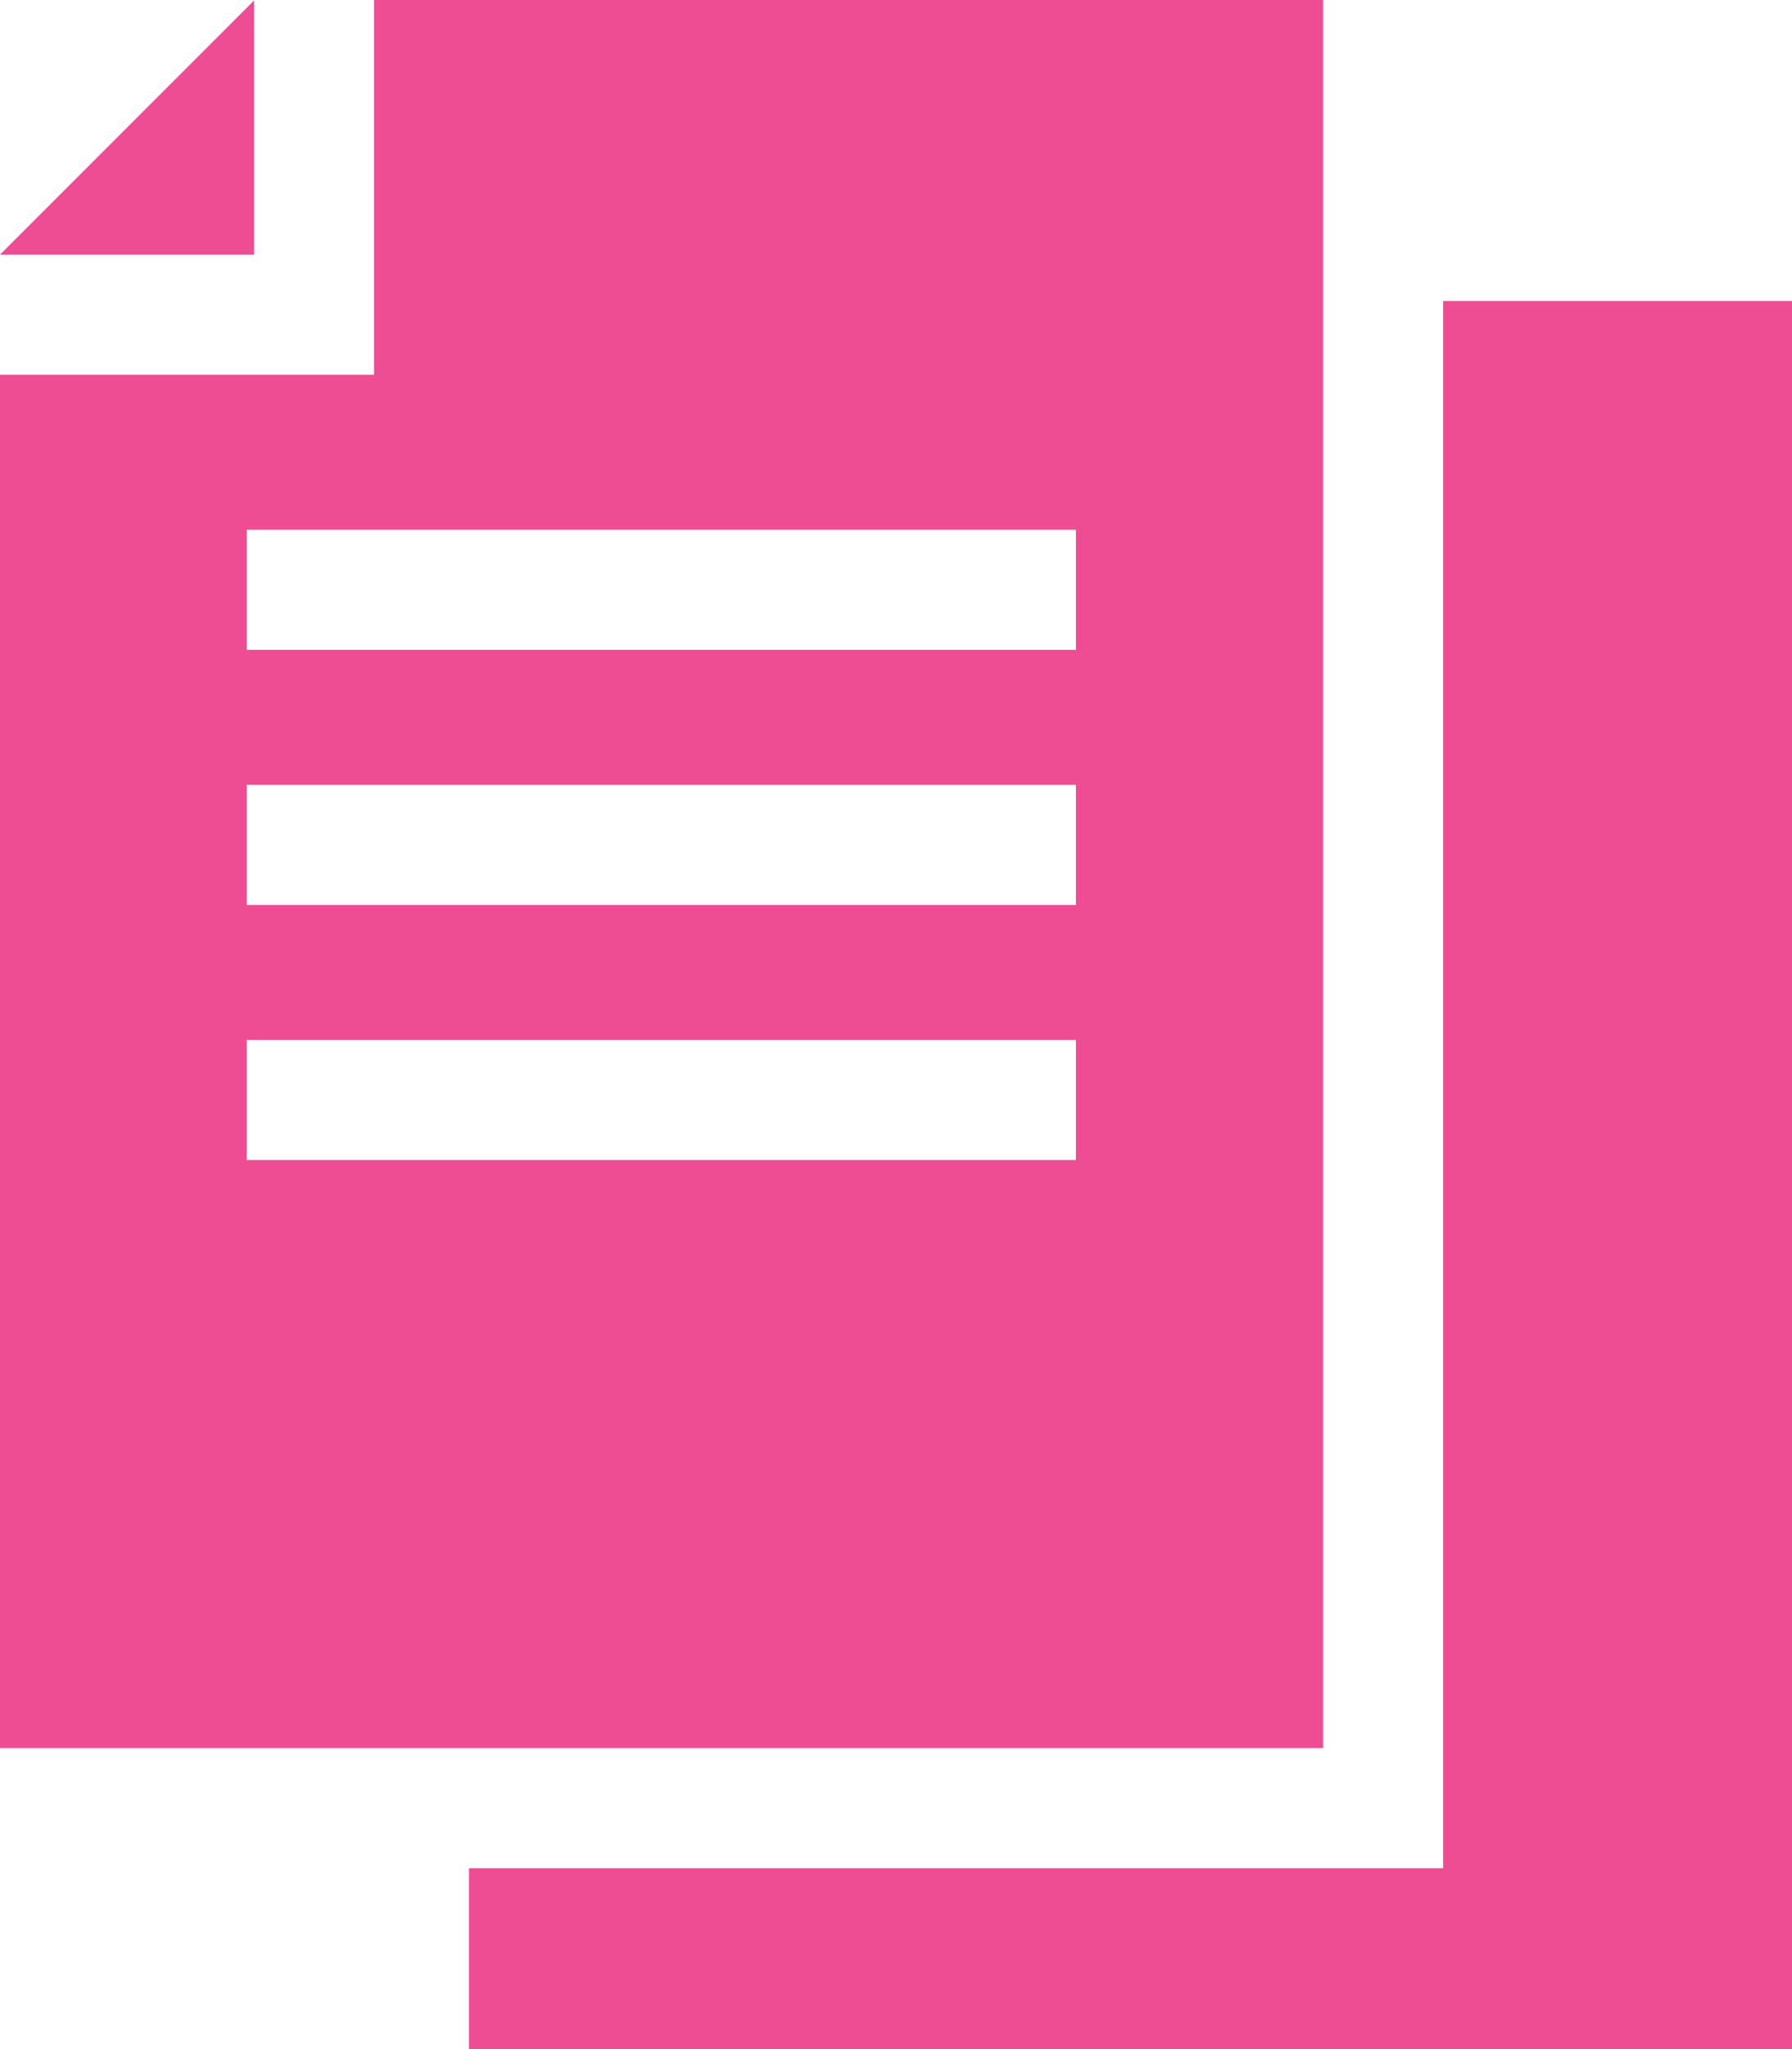
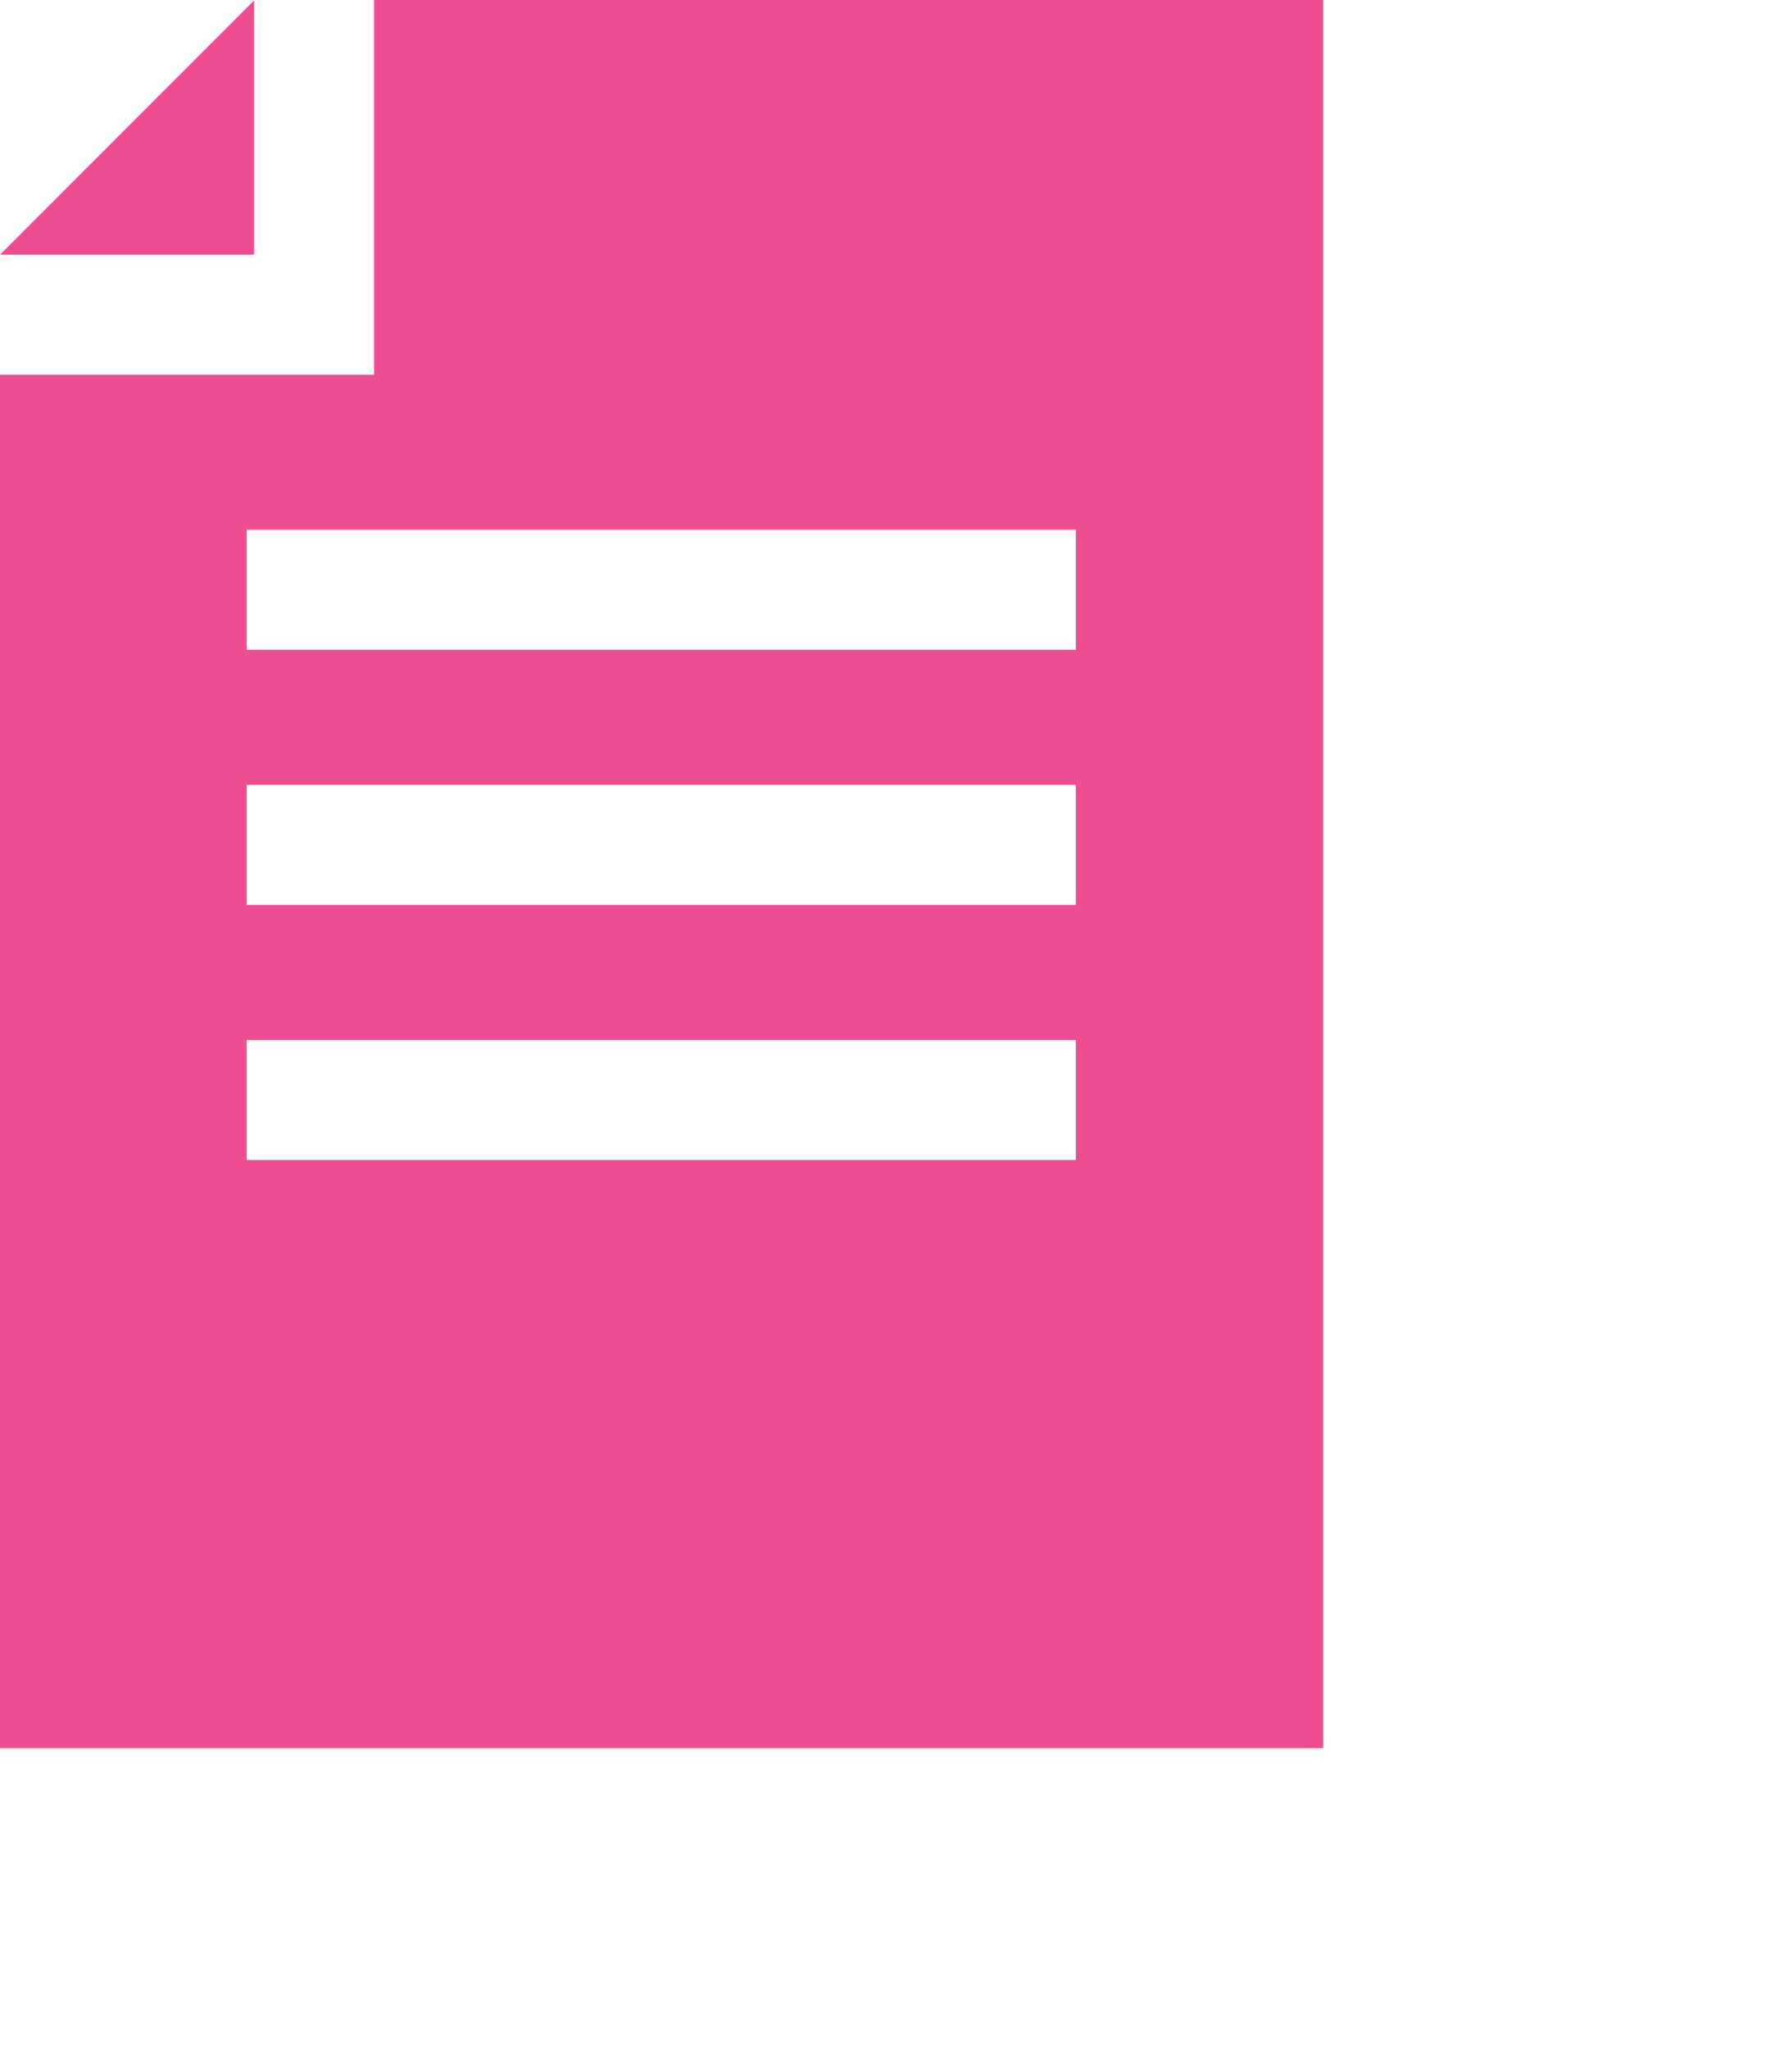
<svg xmlns="http://www.w3.org/2000/svg" width="28" height="32" viewBox="0 0 28 32" fill="none">
  <path d="M3.971 0.006L0 3.977H3.971V0.006Z" fill="#EF4D93" />
  <path d="M20.673 0H5.844V5.852H-0.008V27.3H20.673V0ZM16.811 18.115H3.854V16.24H16.811V18.115ZM16.811 14.132H3.854V12.257H16.811V14.132ZM16.811 10.148H3.854V8.273H16.811V10.148Z" fill="#EF4D93" />
-   <path d="M22.548 4.7V29.175H7.328V32H28.009V4.7H22.548Z" fill="#EF4D93" />
</svg>